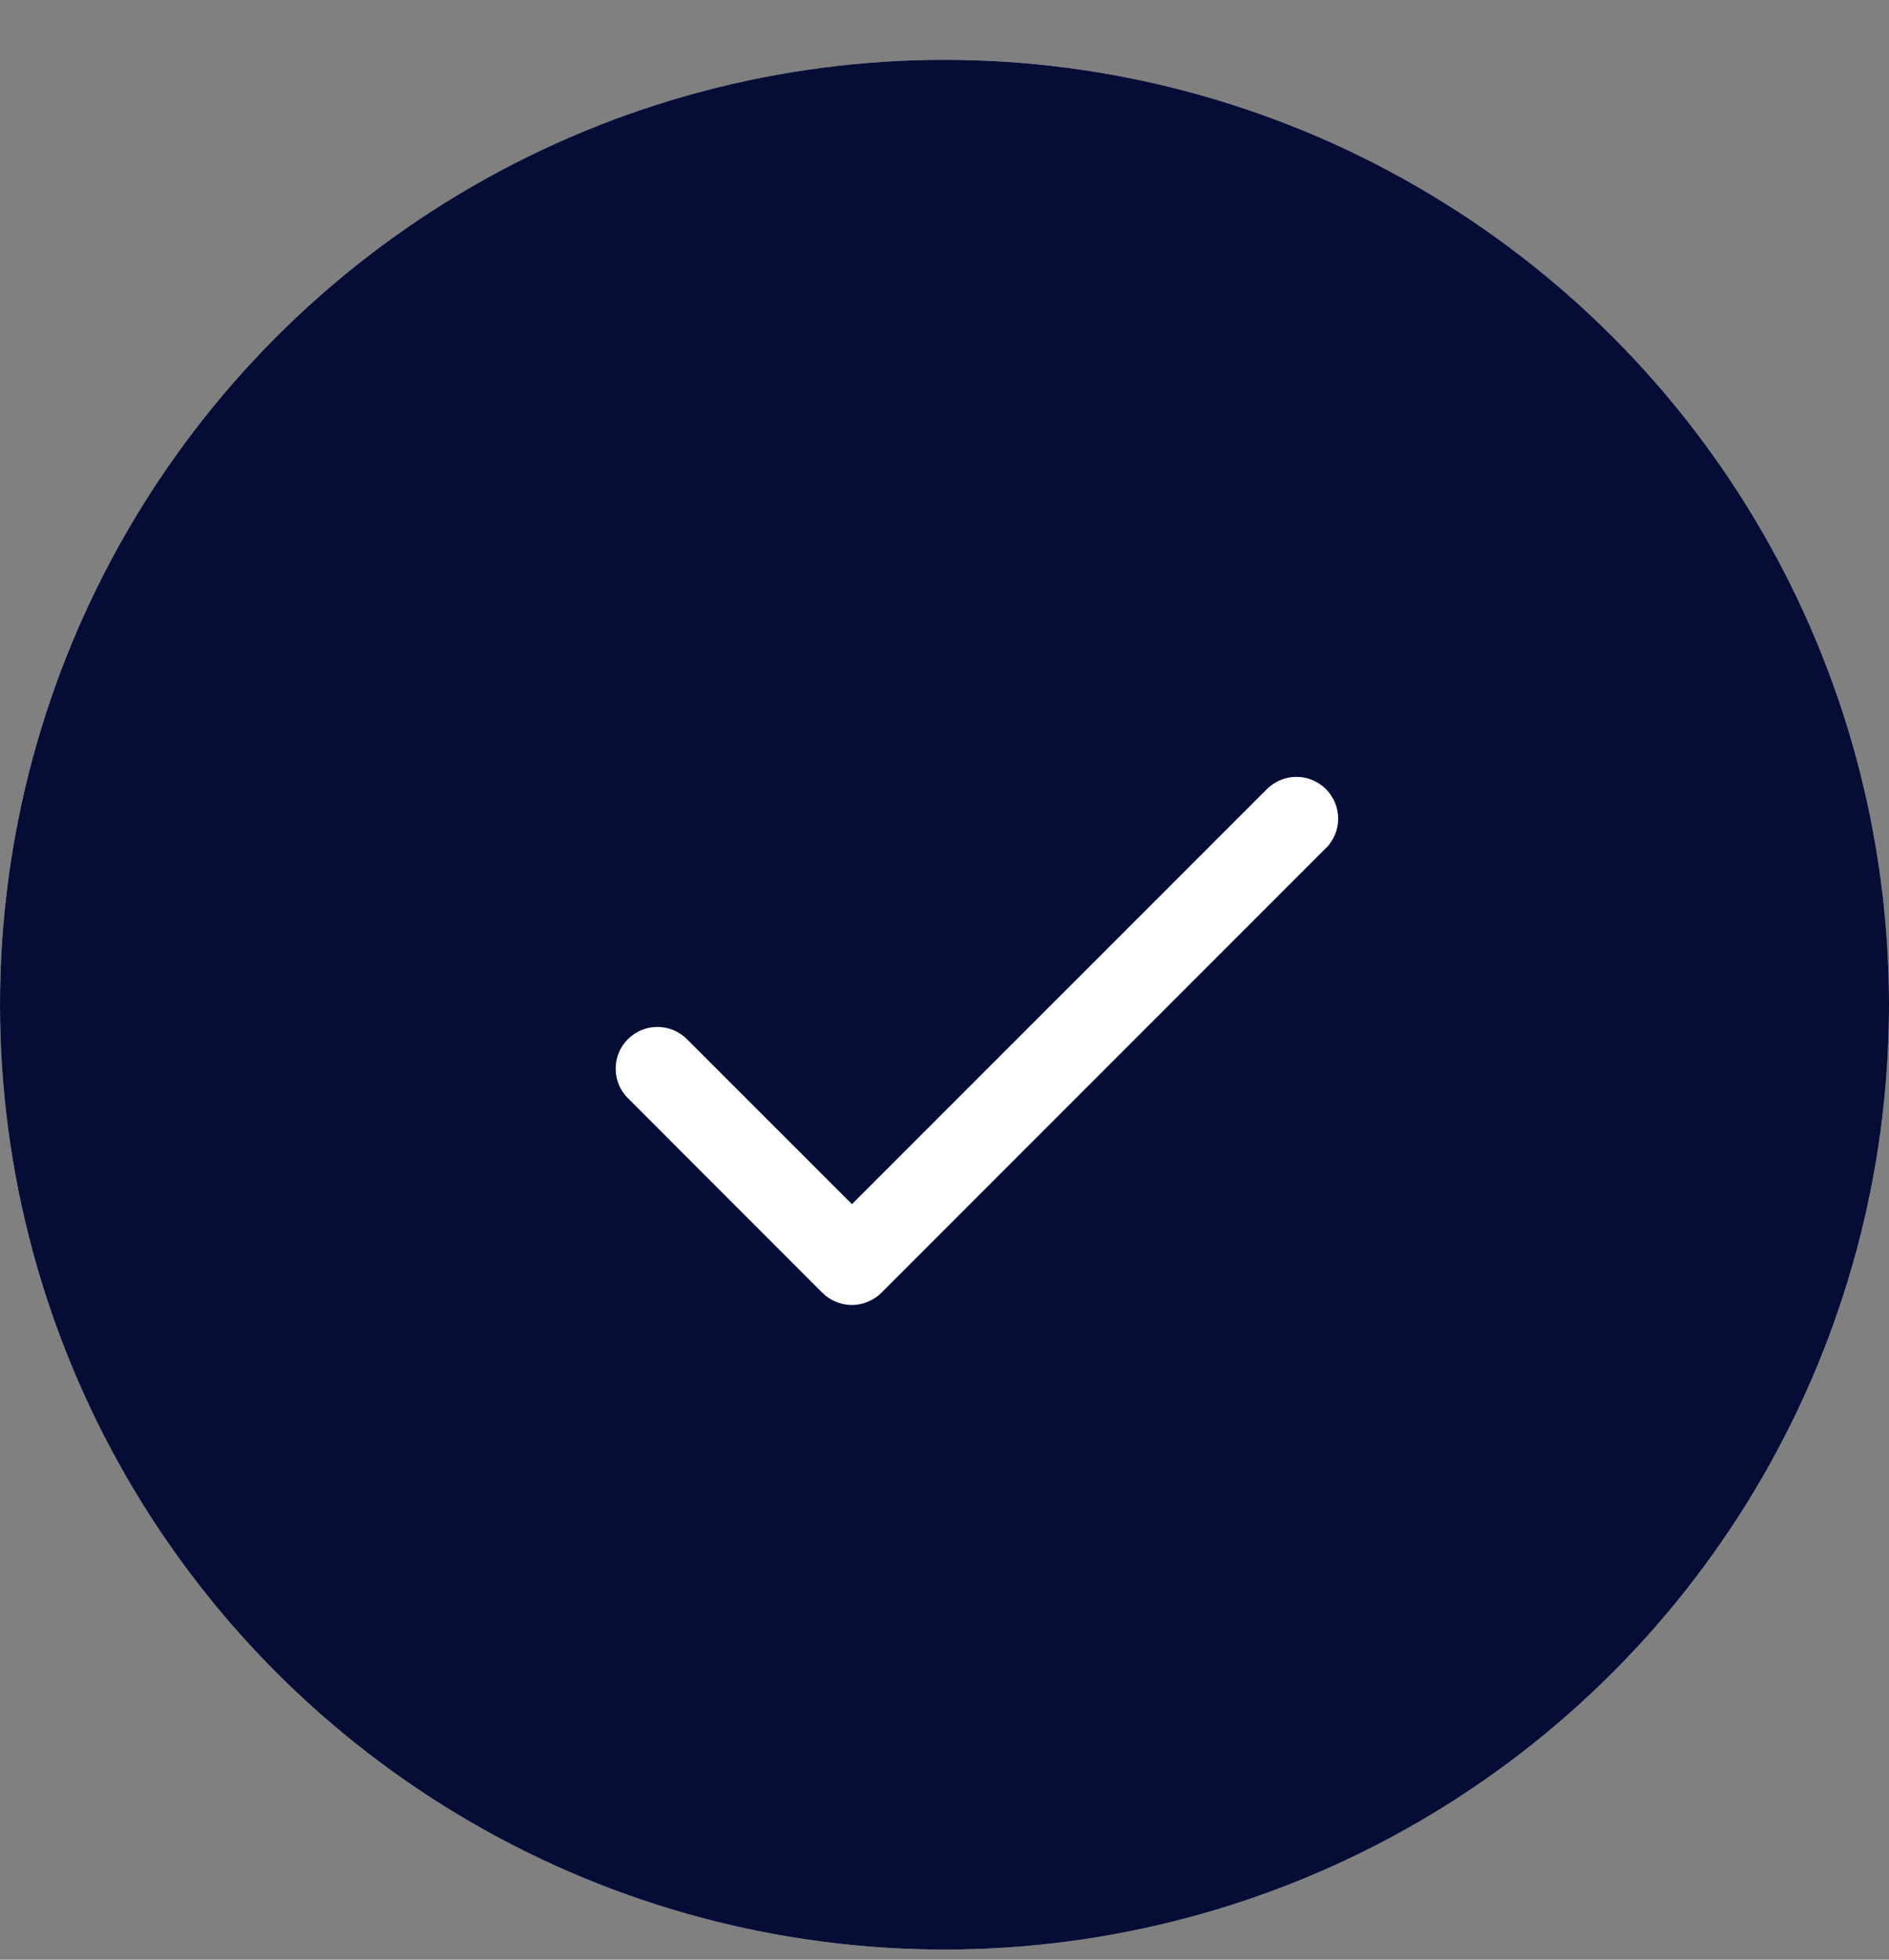
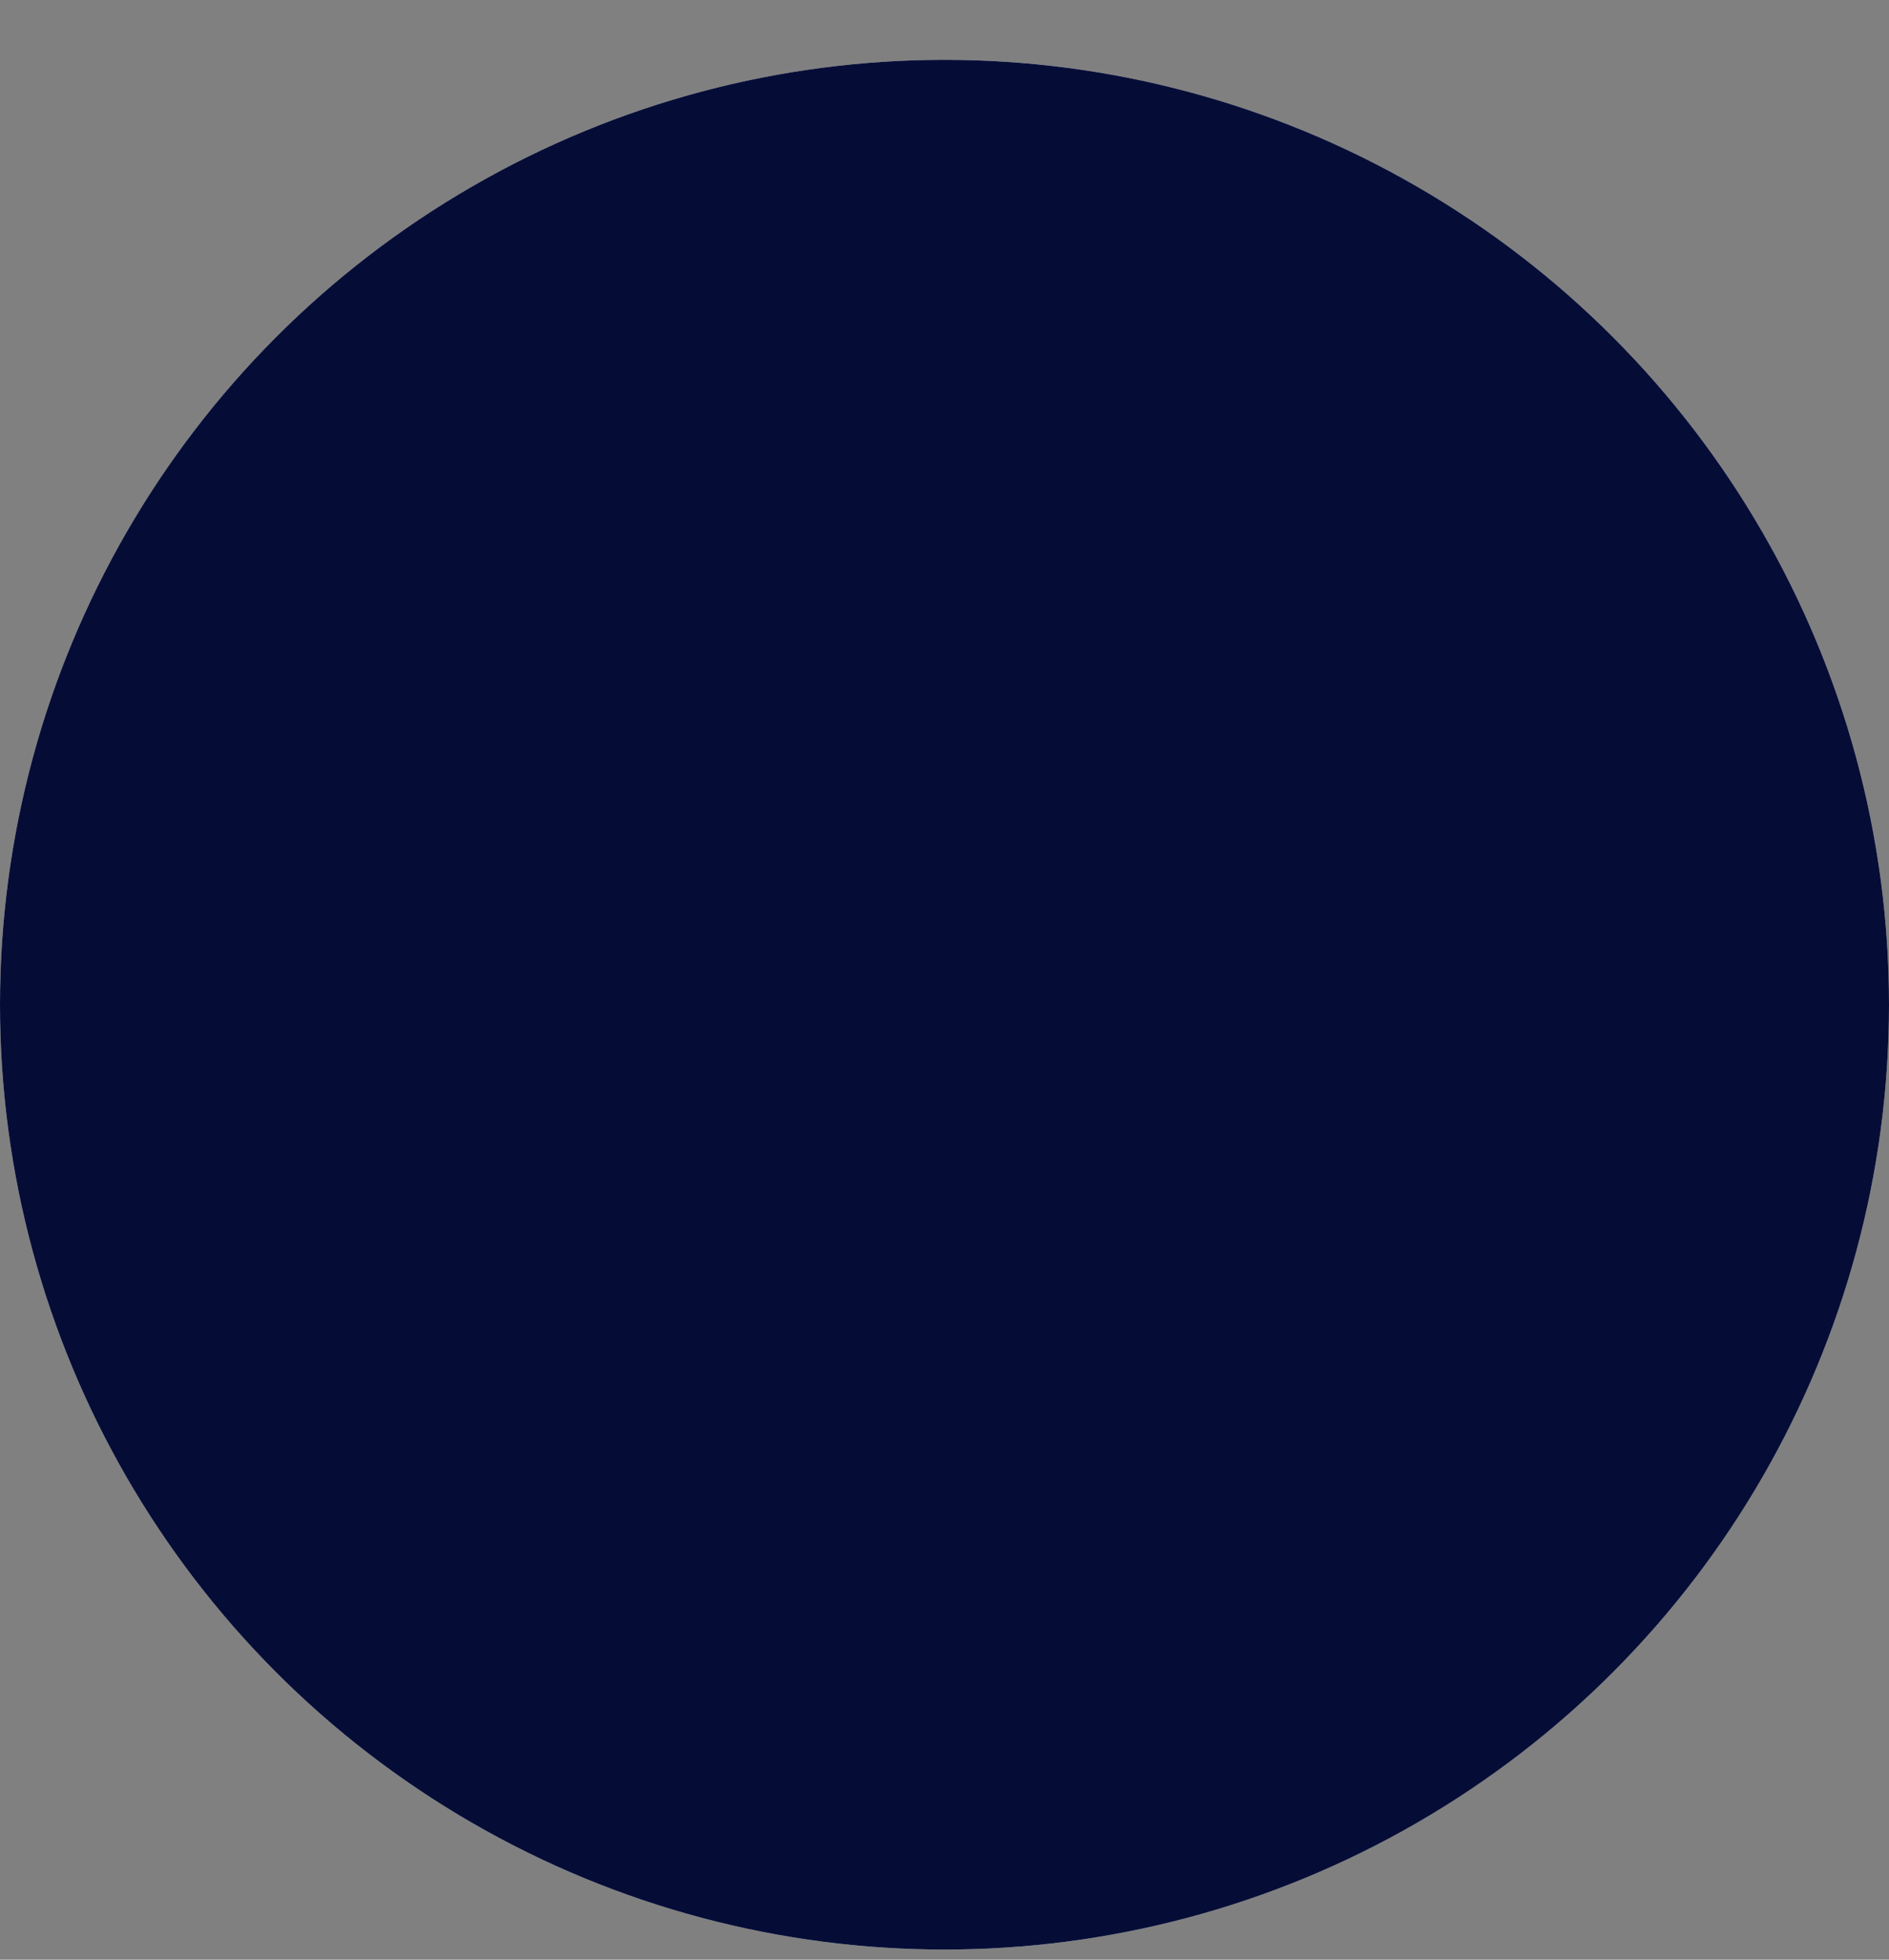
<svg xmlns="http://www.w3.org/2000/svg" fill="none" viewBox="0 0 27 28" height="28" width="27">
  <rect x="0" y="0" width="27" height="28" fill="#808080" stroke="none" />
  <circle fill="#E1E1E1" transform="rotate(-180 13.5 14.355)" r="13.5" cy="14.355" cx="13.5" />
  <circle fill="#050D37" r="13.5" cy="14.355" cx="13.5" />
-   <path fill="white" d="M18.951 12.118L12.598 18.471C12.543 18.526 12.477 18.57 12.404 18.6C12.332 18.63 12.254 18.646 12.176 18.646C12.098 18.646 12.02 18.63 11.948 18.6C11.875 18.57 11.809 18.526 11.754 18.471L8.975 15.691C8.919 15.636 8.875 15.57 8.845 15.498C8.815 15.425 8.8 15.348 8.8 15.269C8.8 15.191 8.815 15.113 8.845 15.041C8.875 14.969 8.919 14.903 8.975 14.847C9.03 14.792 9.096 14.748 9.168 14.718C9.241 14.688 9.318 14.673 9.397 14.673C9.475 14.673 9.553 14.688 9.625 14.718C9.697 14.748 9.763 14.792 9.818 14.847L12.177 17.205L18.108 11.275C18.22 11.163 18.372 11.1 18.53 11.1C18.688 11.1 18.84 11.163 18.952 11.275C19.064 11.387 19.127 11.539 19.127 11.697C19.127 11.855 19.064 12.007 18.952 12.119L18.951 12.118Z" />
</svg>